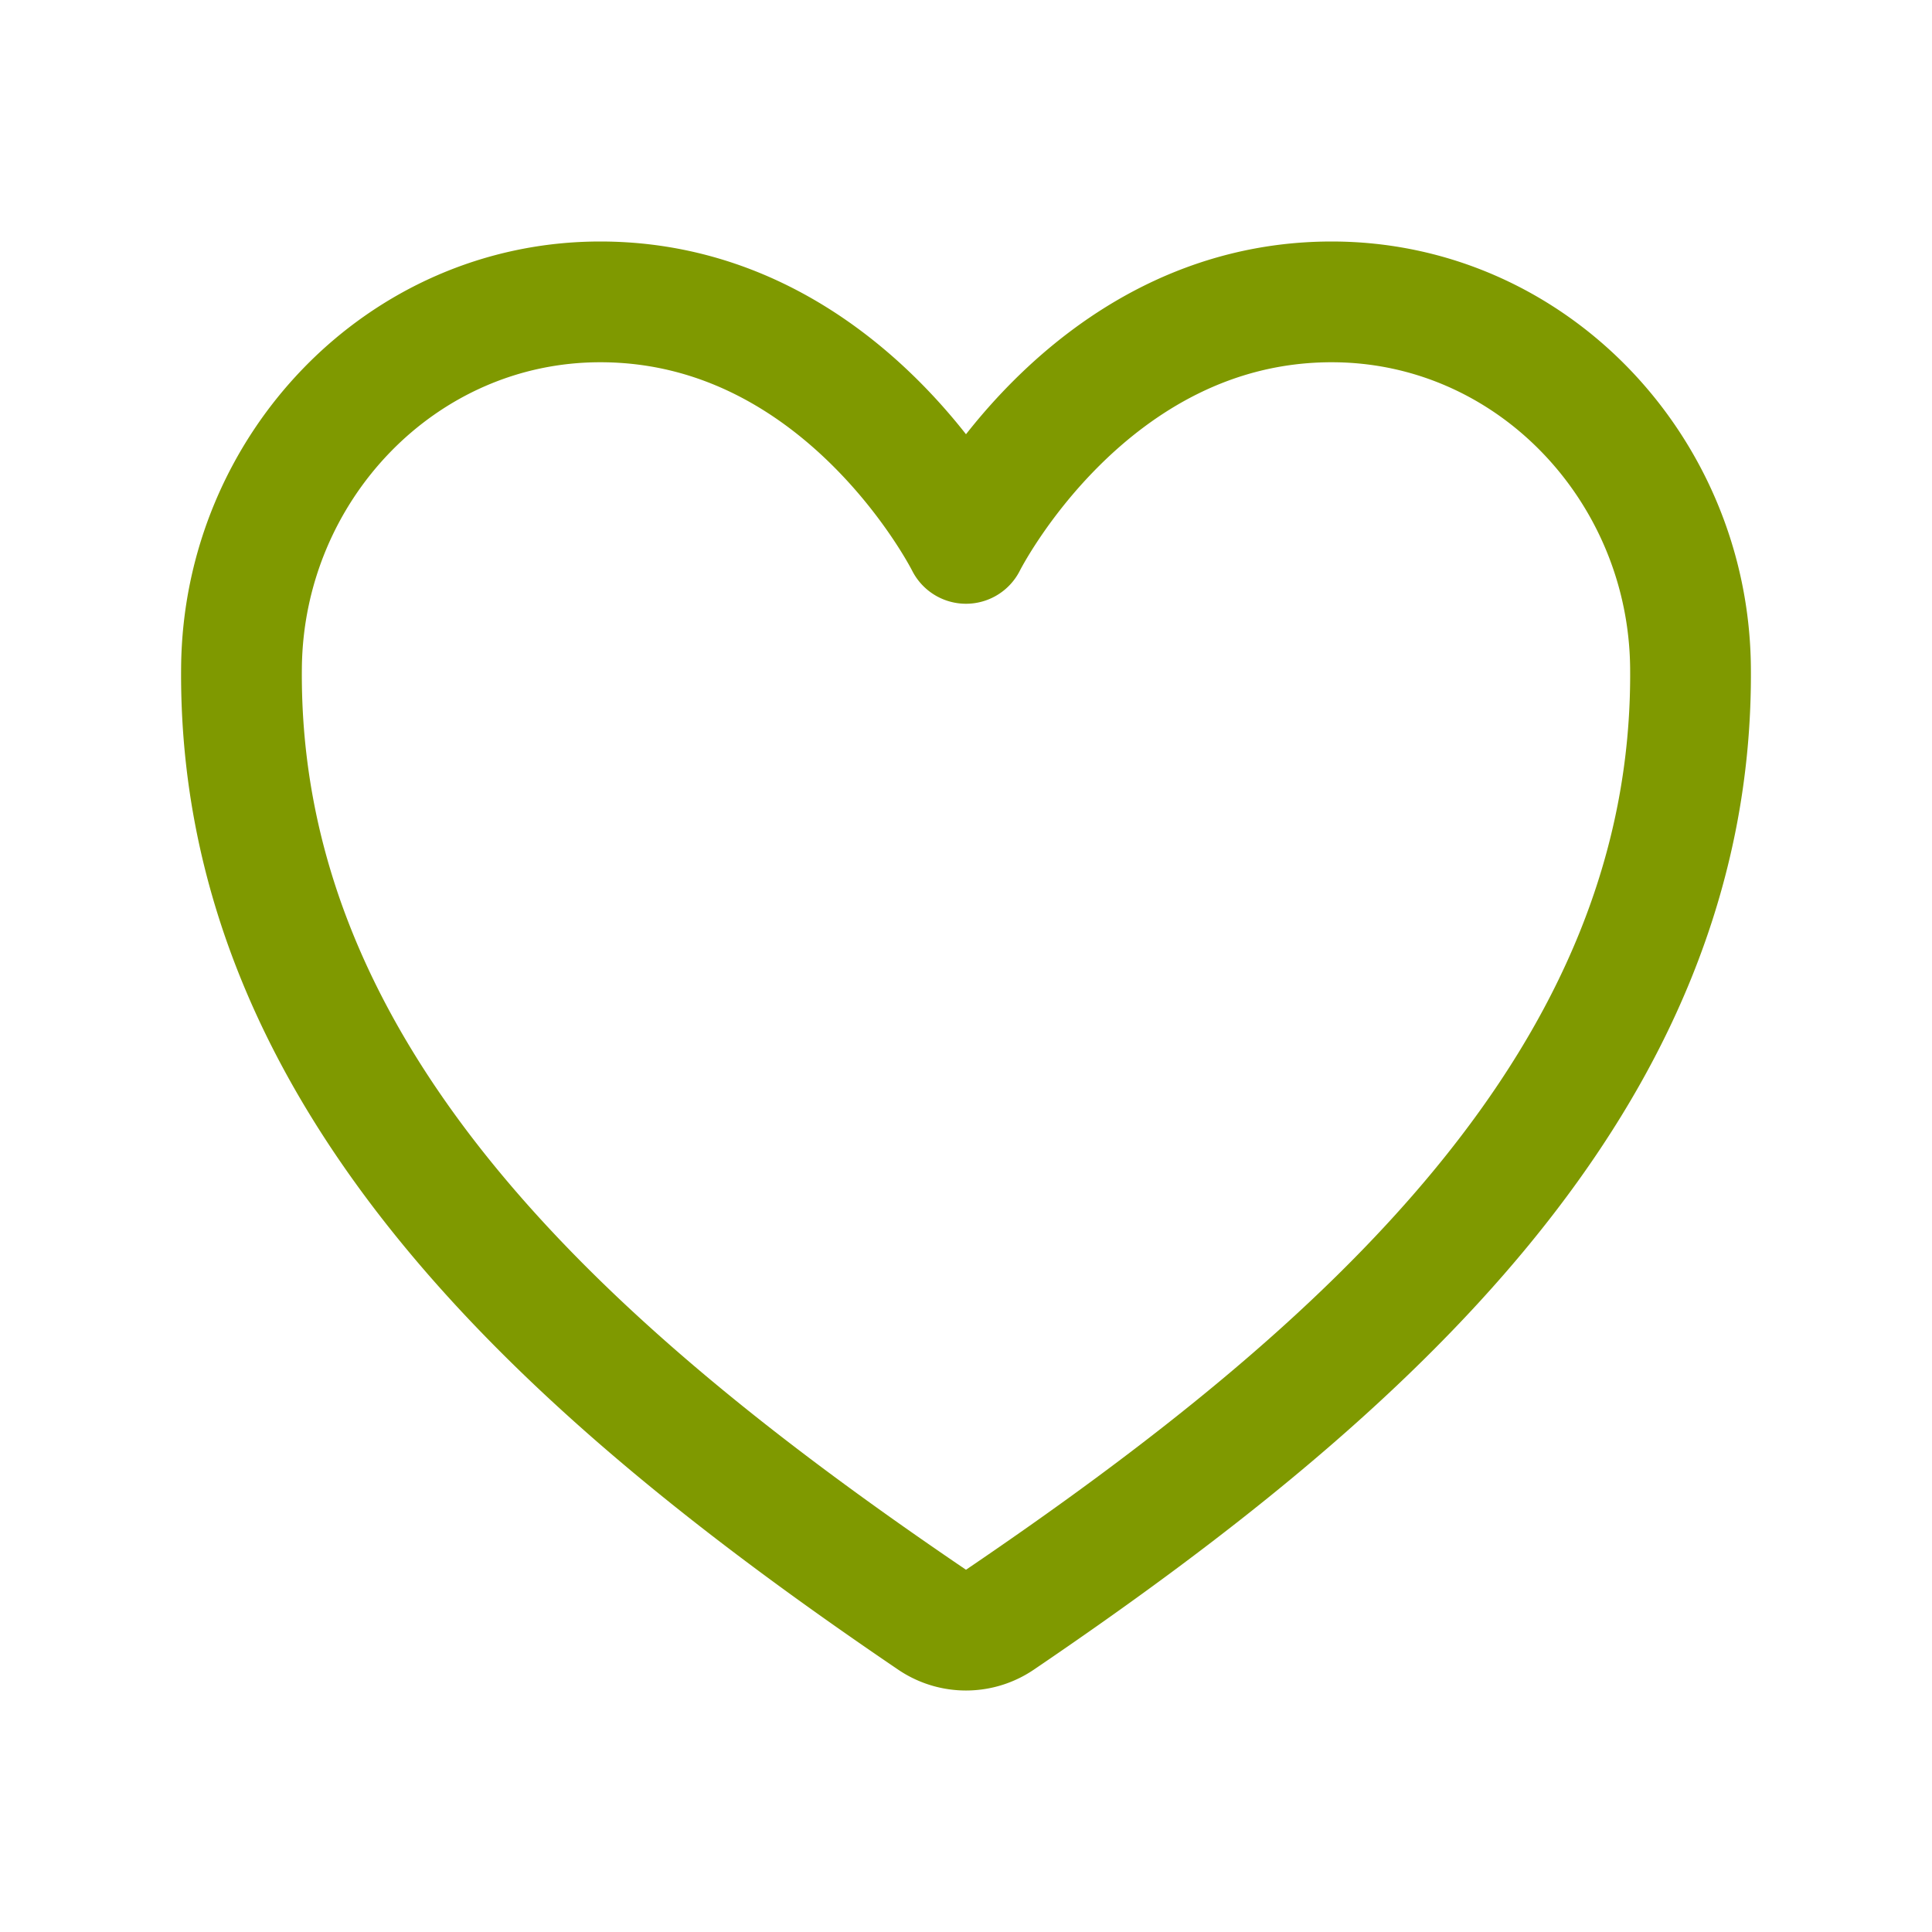
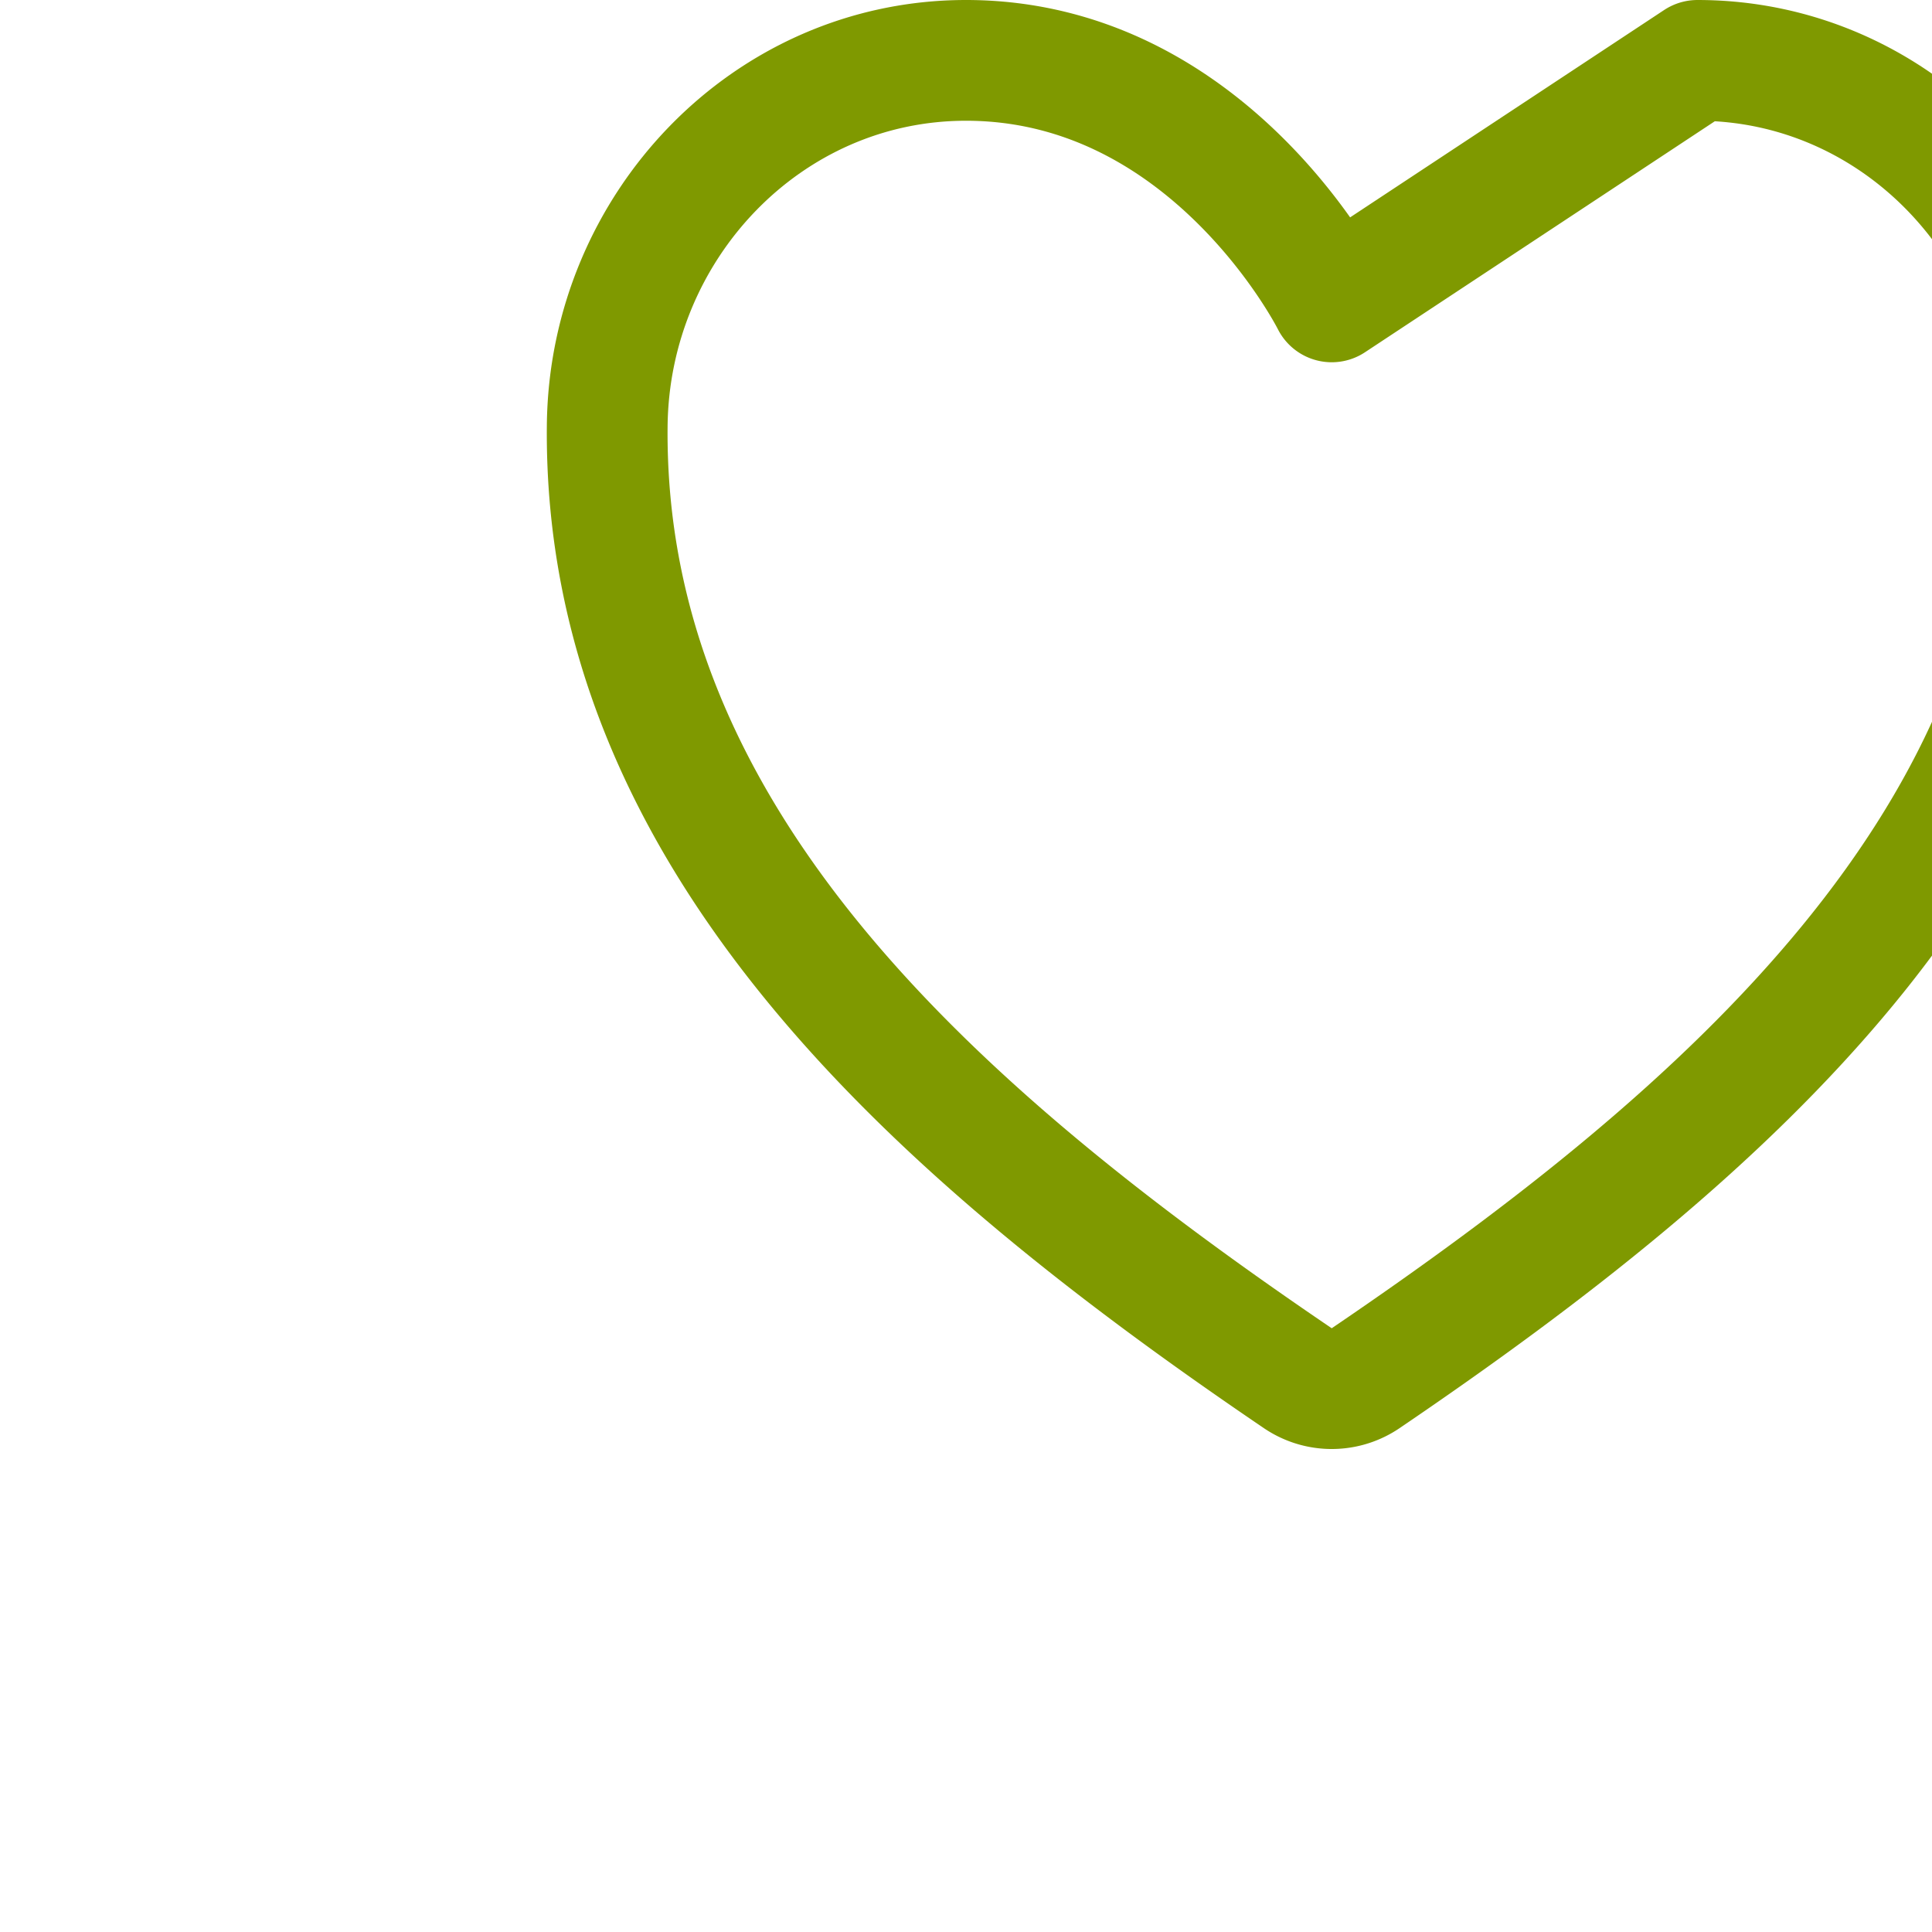
<svg xmlns="http://www.w3.org/2000/svg" class="ionicon" viewBox="0 0 512 512">
-   <path d="M352.92 80C288 80 256 144 256 144s-32-64-96.92-64c-52.76 0-94.54 44.14-95.08 96.81-1.1 109.33 86.73 187.08 183 252.42a16 16 0 0018 0c96.26-65.34 184.09-143.09 183-252.42-.54-52.67-42.32-96.81-95.08-96.81z" fill="none" stroke="#7f9900" stroke-linecap="round" stroke-linejoin="round" stroke-width="32" />
+   <path d="M352.92 80s-32-64-96.92-64c-52.76 0-94.54 44.14-95.08 96.81-1.1 109.33 86.73 187.08 183 252.42a16 16 0 0018 0c96.26-65.34 184.09-143.09 183-252.42-.54-52.67-42.32-96.81-95.08-96.81z" fill="none" stroke="#7f9900" stroke-linecap="round" stroke-linejoin="round" stroke-width="32" />
</svg>